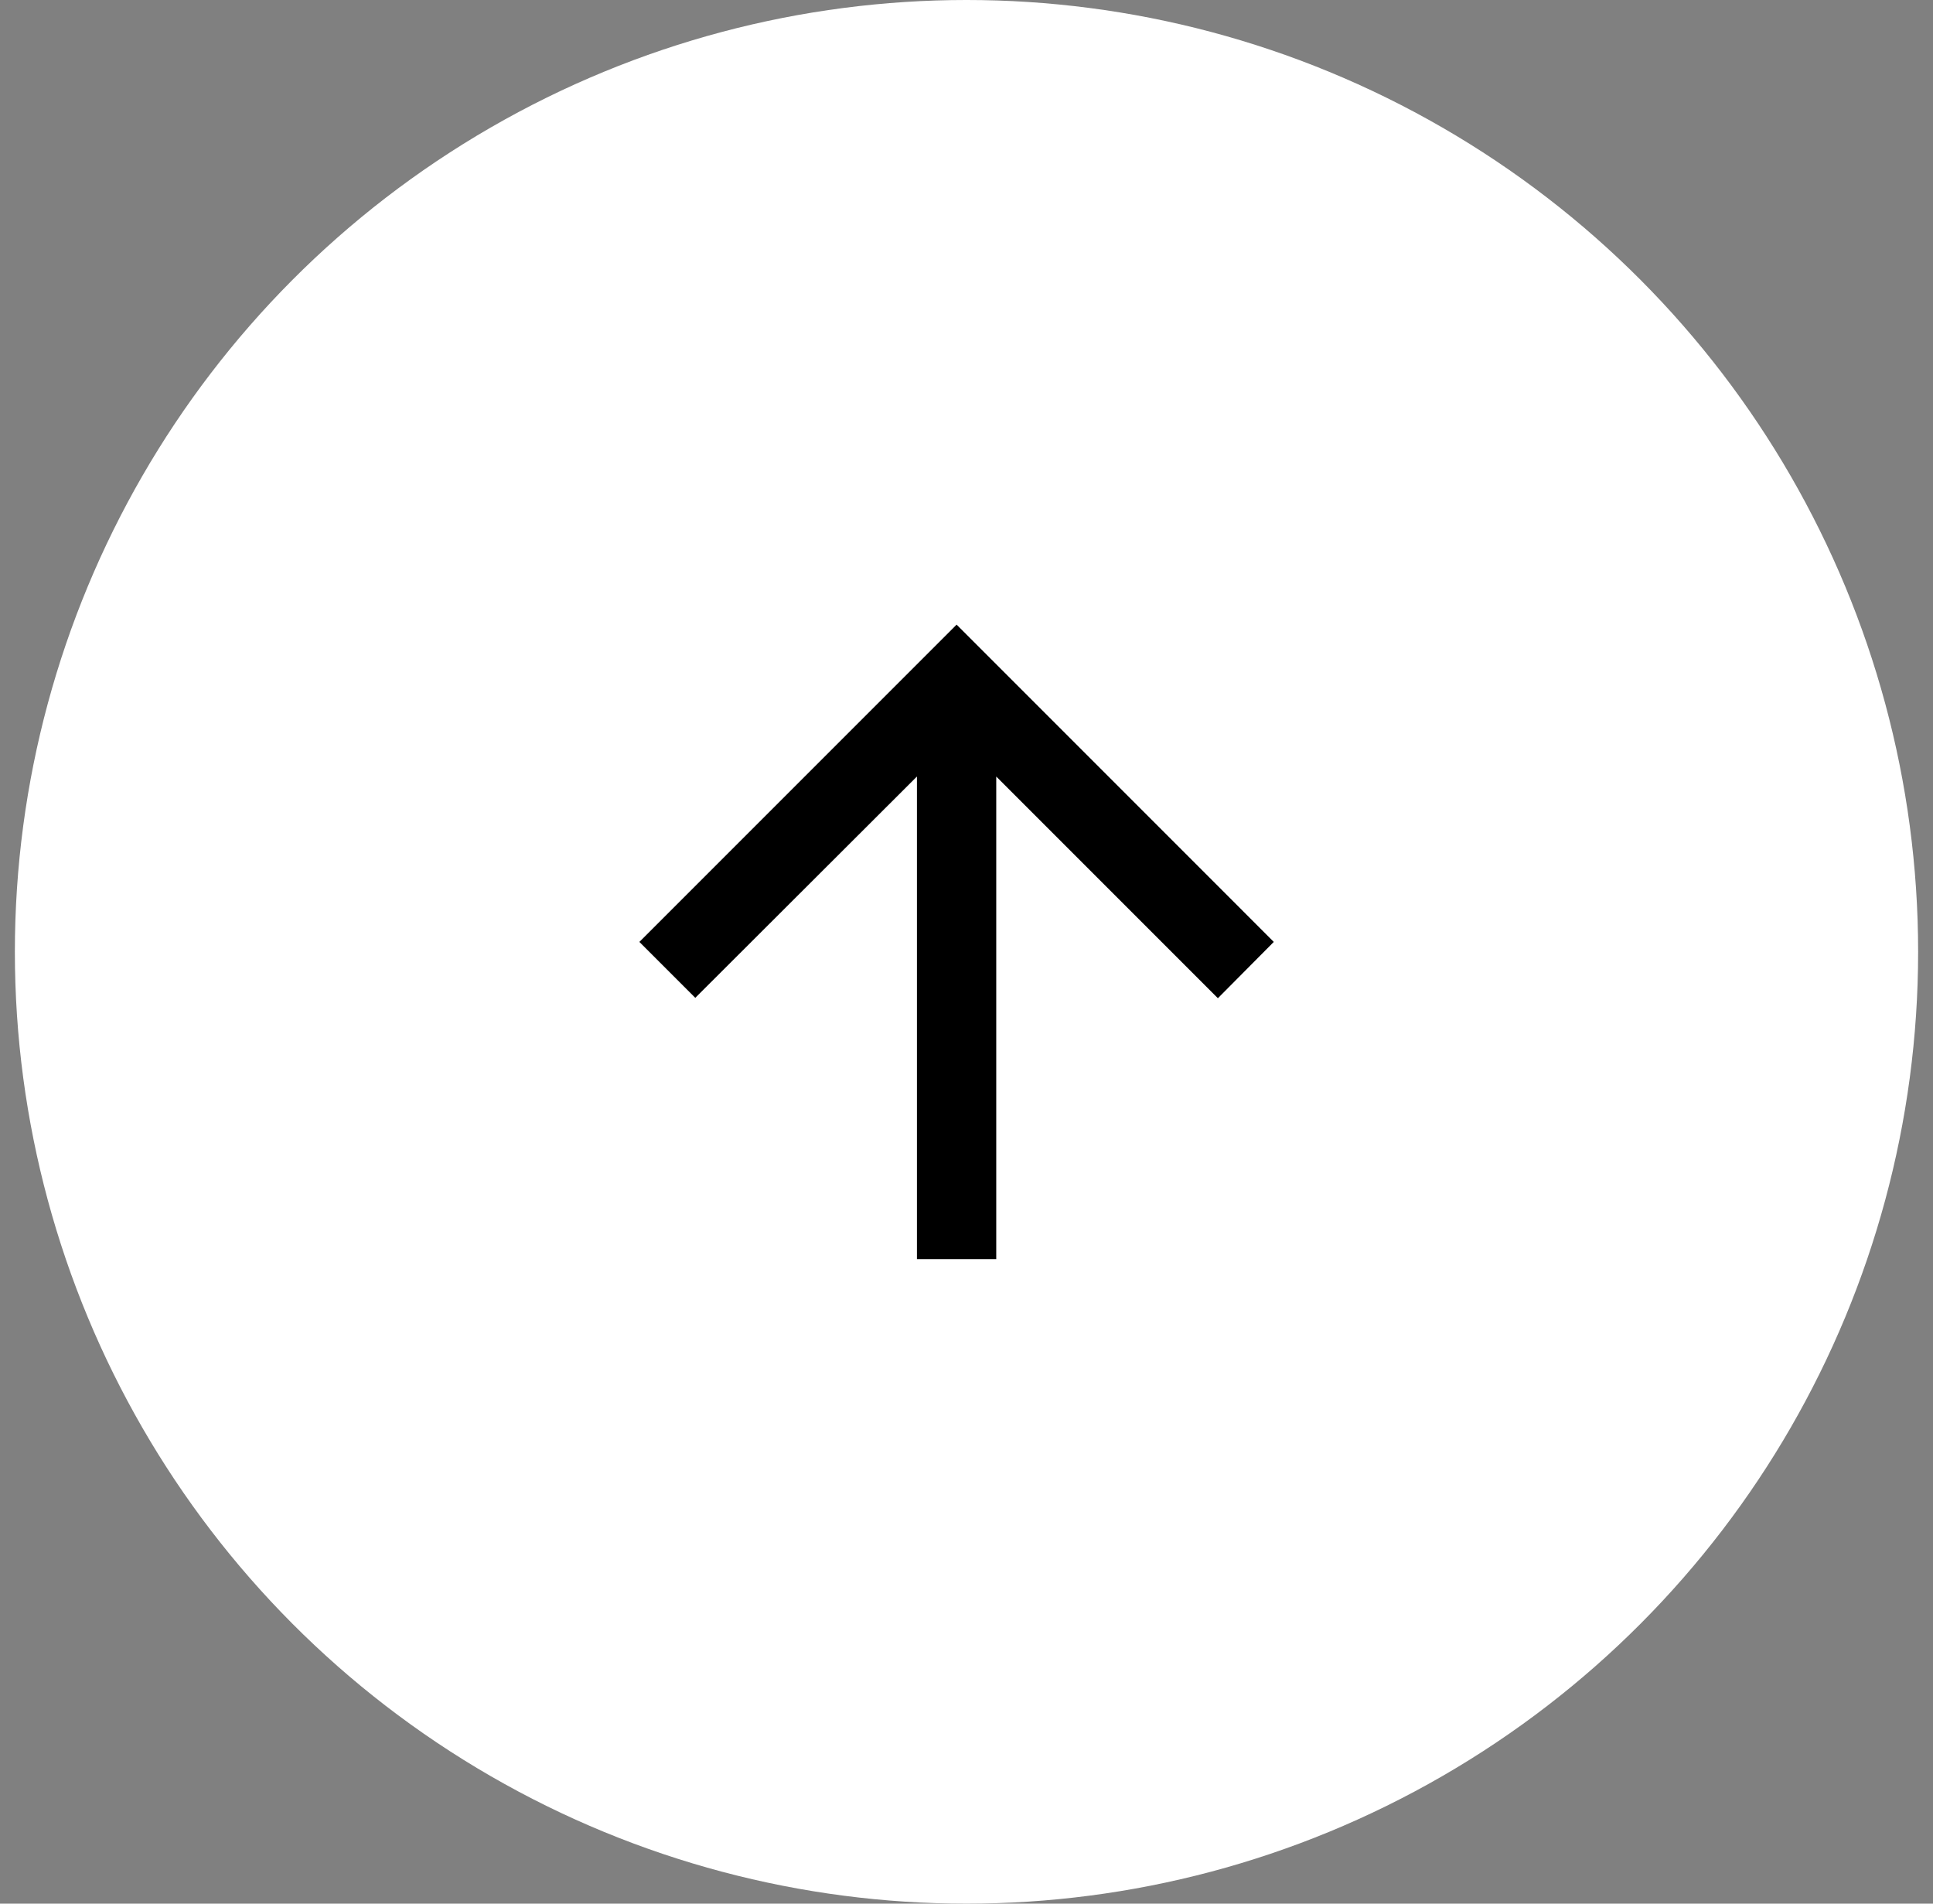
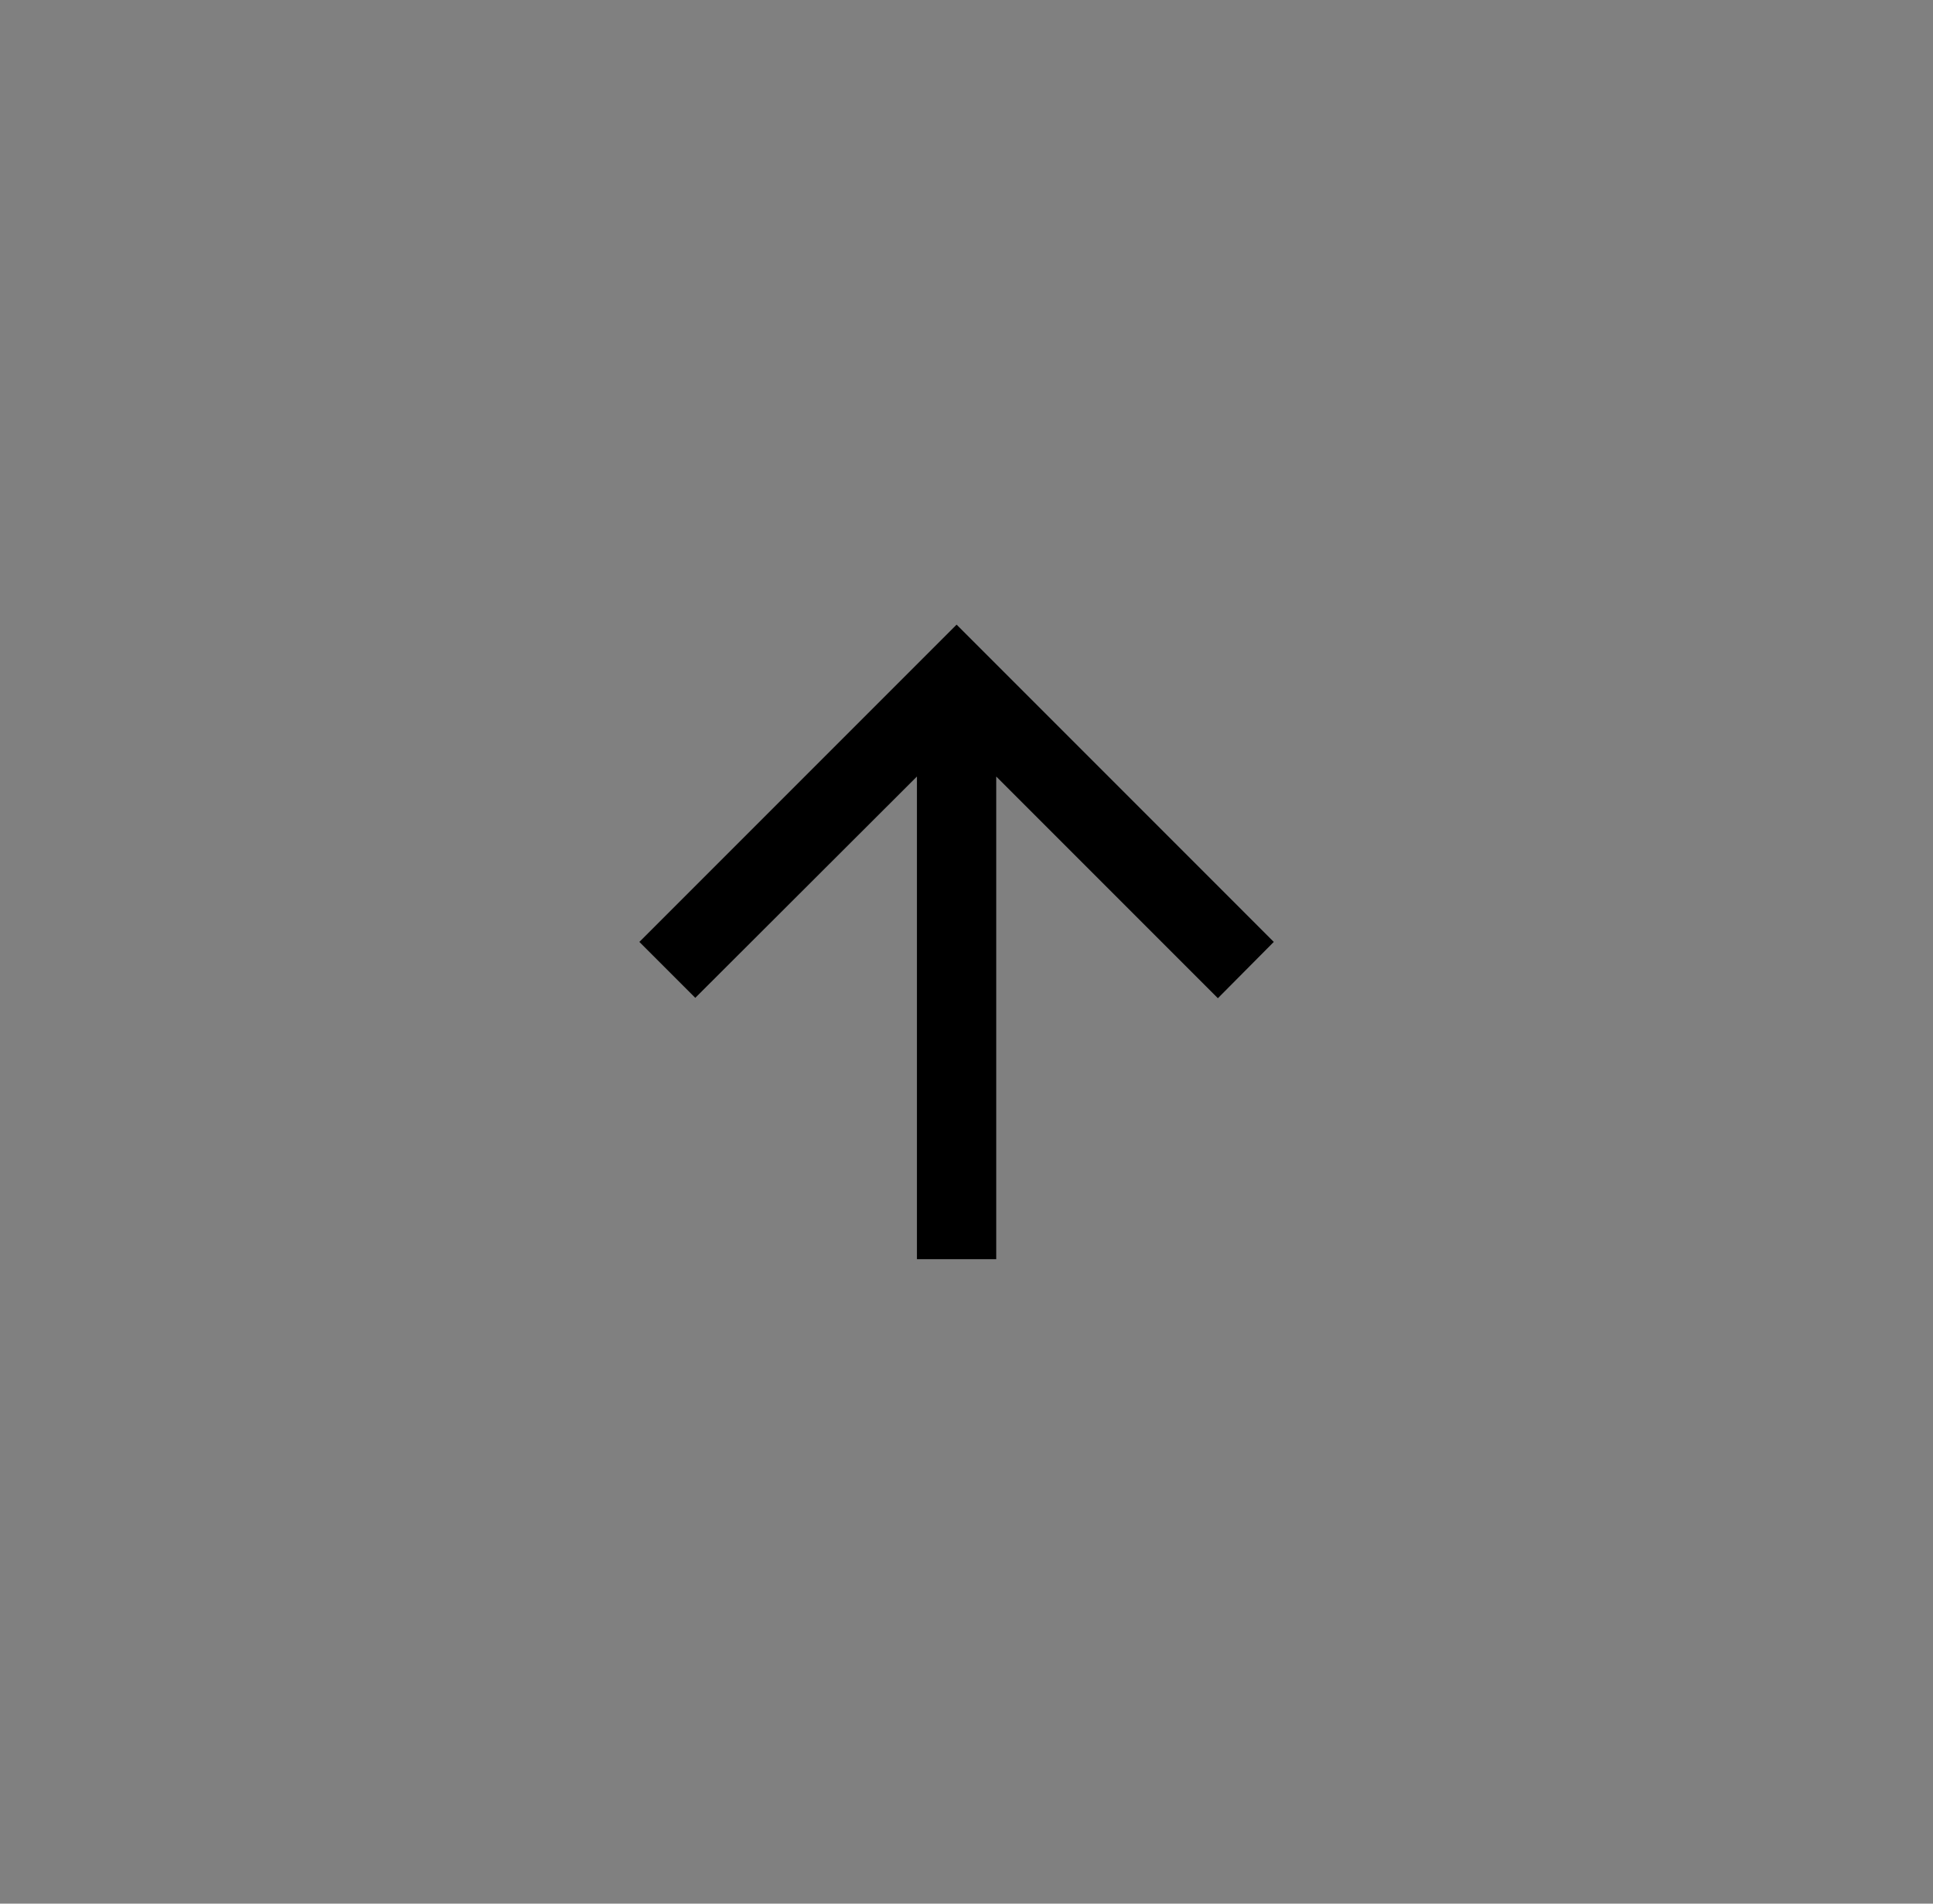
<svg xmlns="http://www.w3.org/2000/svg" width="65" height="64" viewBox="0 0 65 64" fill="none">
  <rect x="0" y="0" width="65" height="64" fill="#808080" stroke="none" />
-   <circle cx="32.5" cy="32" r="32" fill="#FFFFFF" />
  <path d="M33.5 42.333L33.5 26.107L40.953 33.56L42.833 31.667L32.167 21L21.5 31.667L23.38 33.547L30.833 26.107L30.833 42.333L33.5 42.333Z" fill="black" />
</svg>